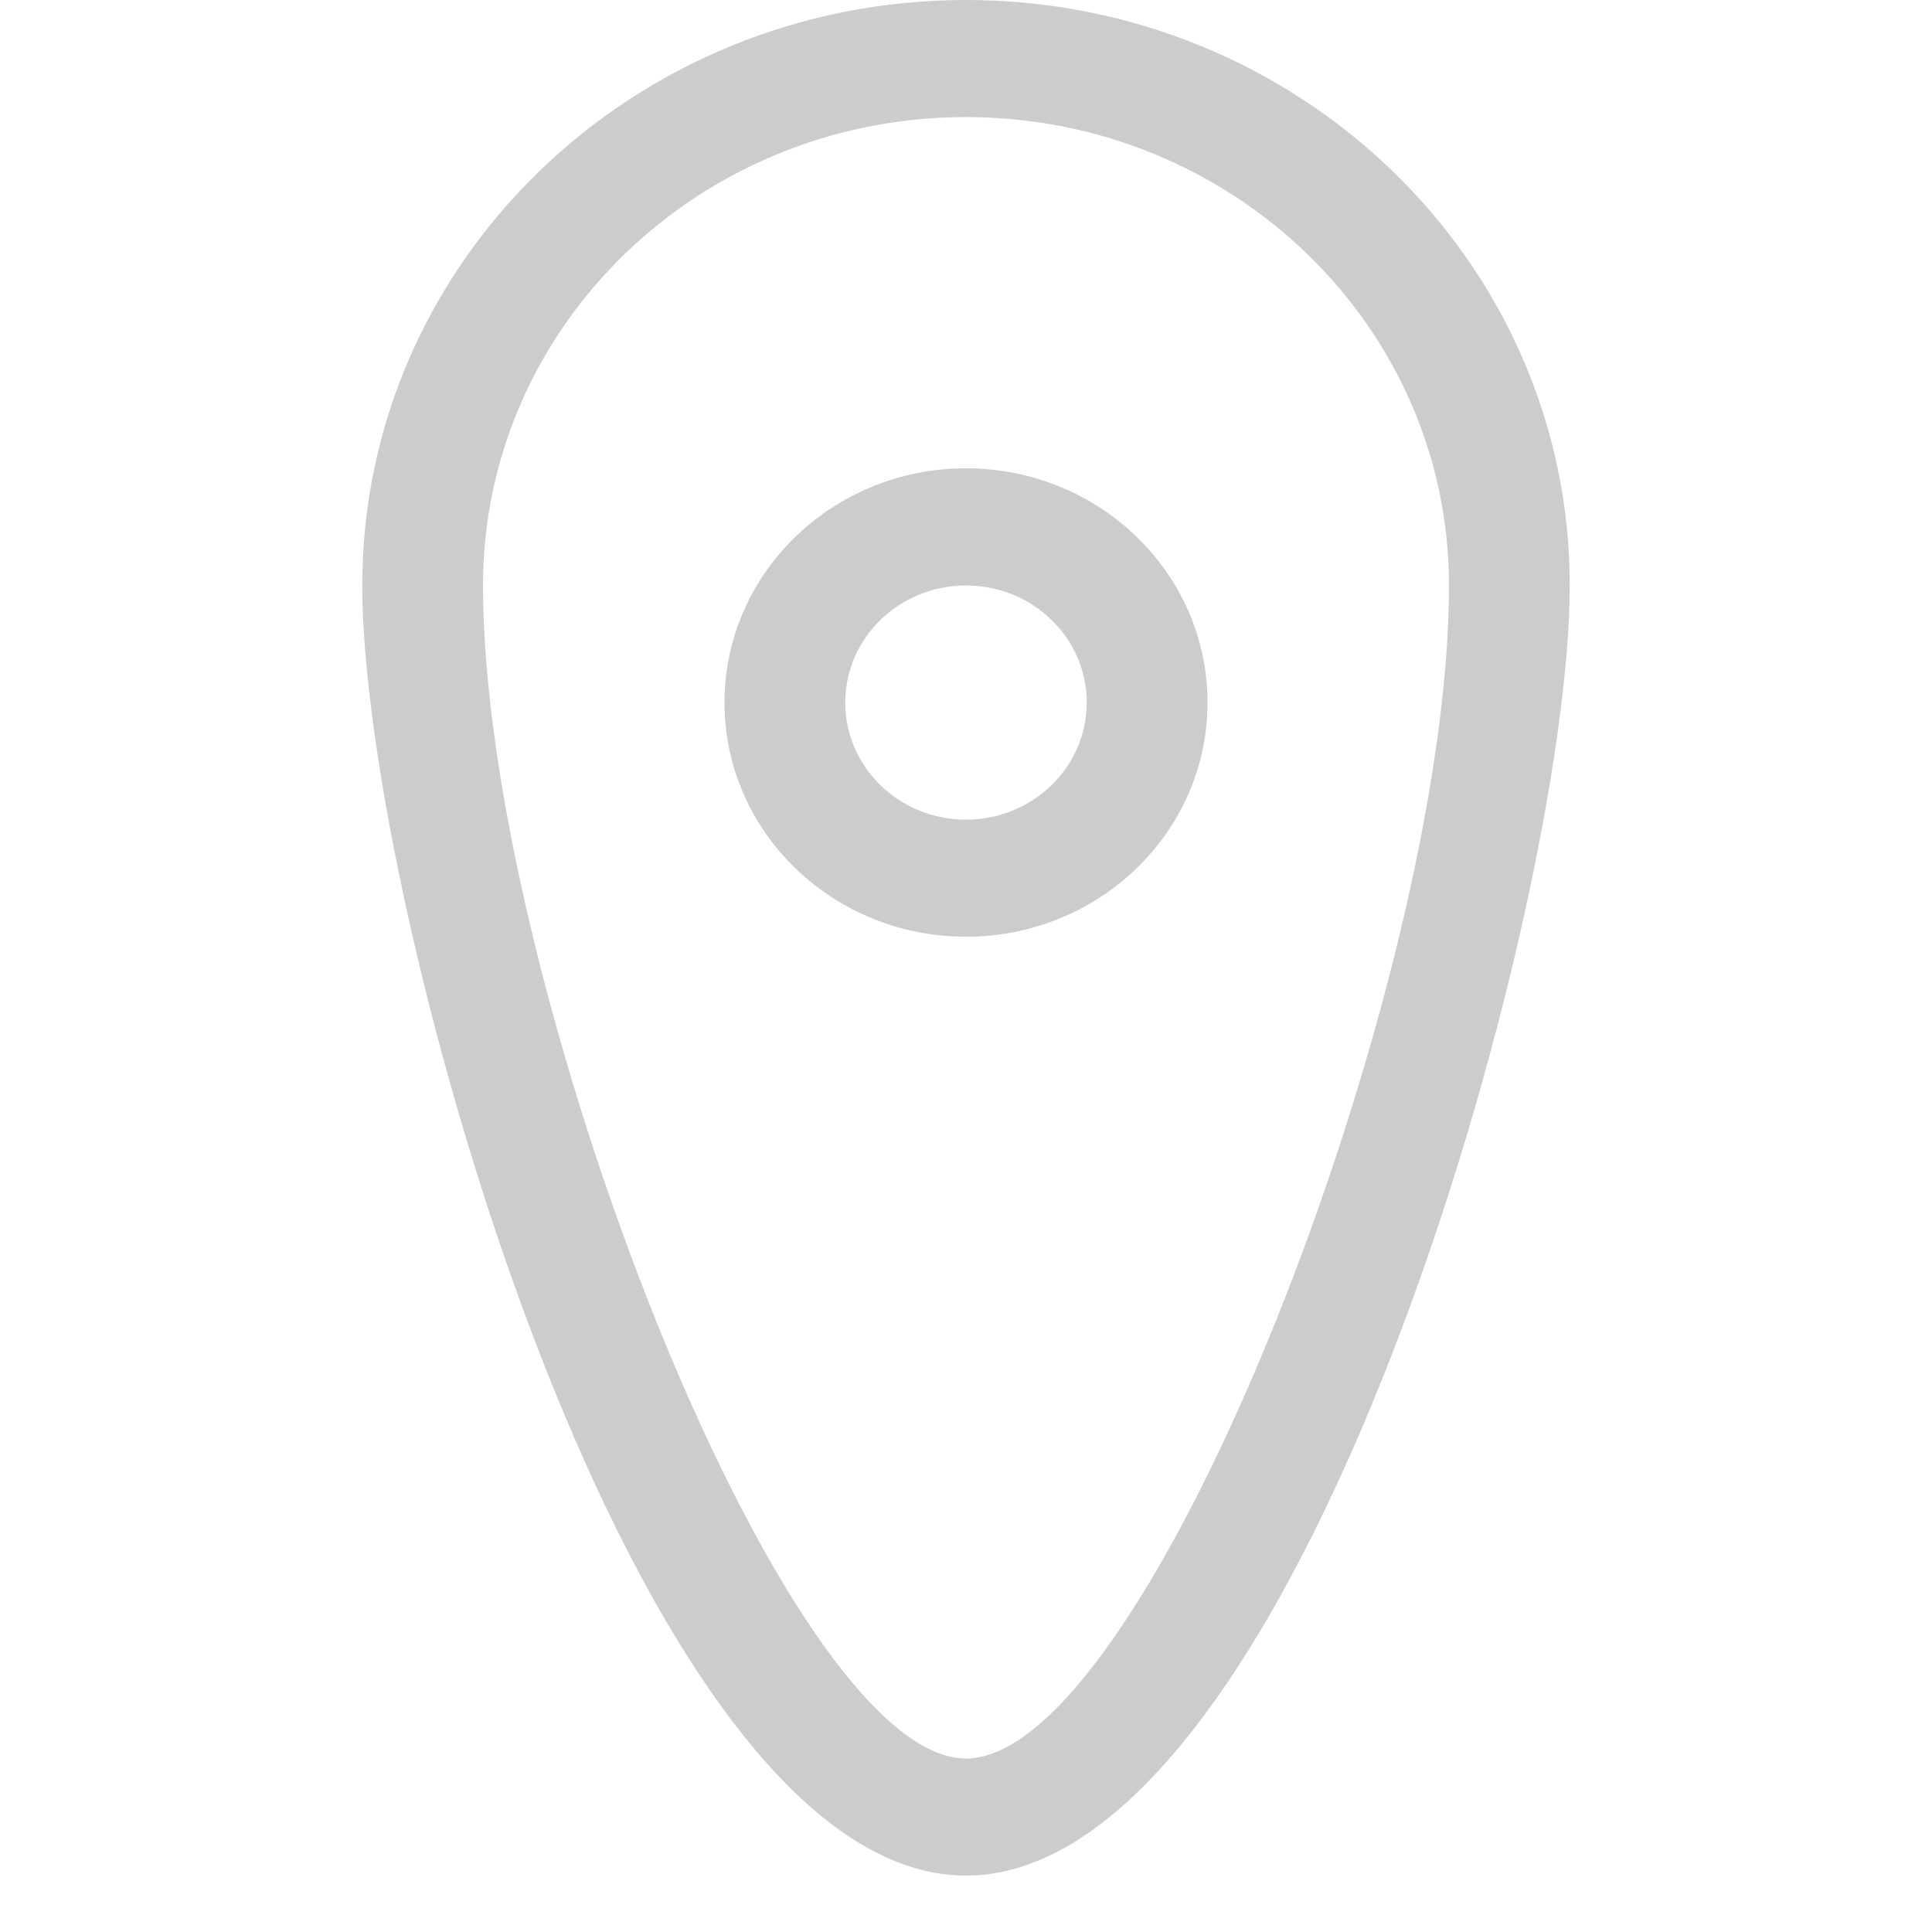
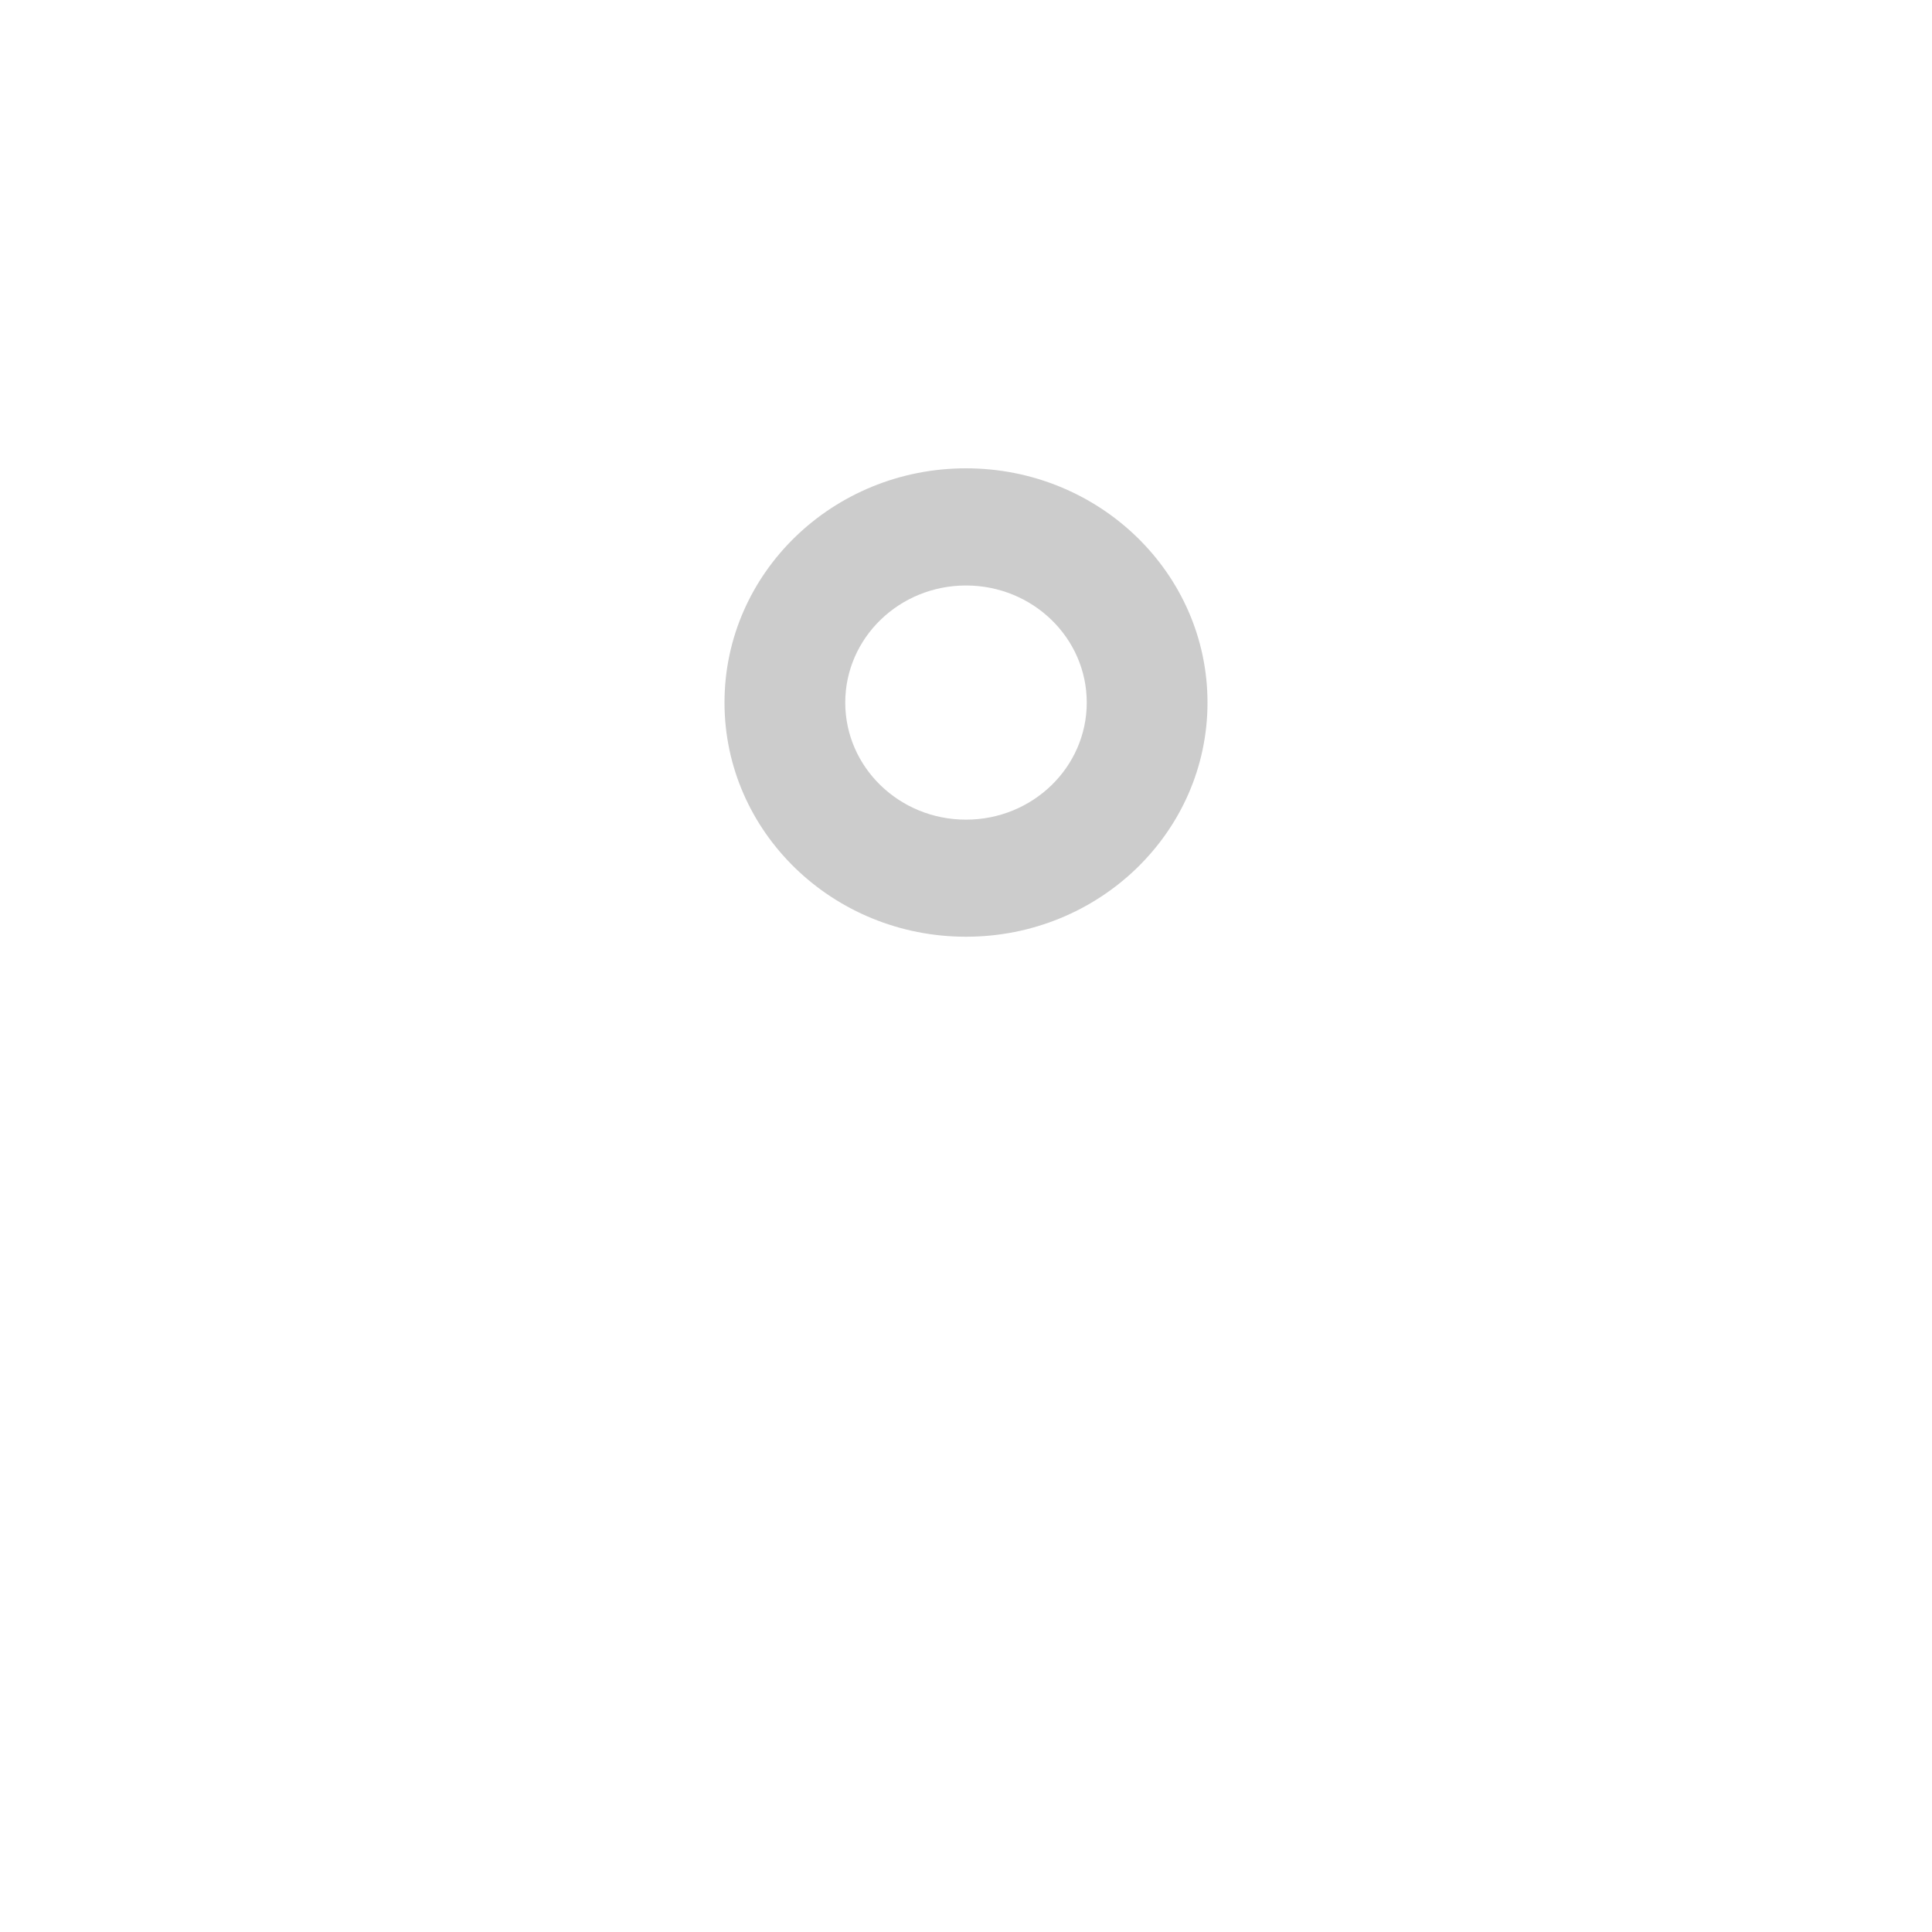
<svg xmlns="http://www.w3.org/2000/svg" width="20" height="20" viewBox="0 0 20 20">
  <g fill="none" fill-rule="evenodd">
    <g fill="#CCC" fill-rule="nonzero">
-       <path d="M16.25 6.06c0 3.348-2.798 13.356-6.25 13.356S3.75 9.408 3.75 6.06C3.75 2.713 6.548 0 10 0s6.25 2.713 6.25 6.06zM5 6.06c0 4.11 3.111 12.144 5 12.144 1.889 0 5-8.034 5-12.143 0-2.678-2.239-4.849-5-4.849s-5 2.17-5 4.849z" />
      <path d="M12.5 7.273c0 1.339-1.12 2.424-2.5 2.424S7.5 8.612 7.5 7.273c0-1.34 1.12-2.425 2.5-2.425s2.5 1.086 2.5 2.425zm-3.75 0c0 .67.56 1.212 1.25 1.212s1.25-.543 1.25-1.212c0-.67-.56-1.212-1.25-1.212s-1.25.542-1.25 1.212z" />
    </g>
  </g>
</svg>